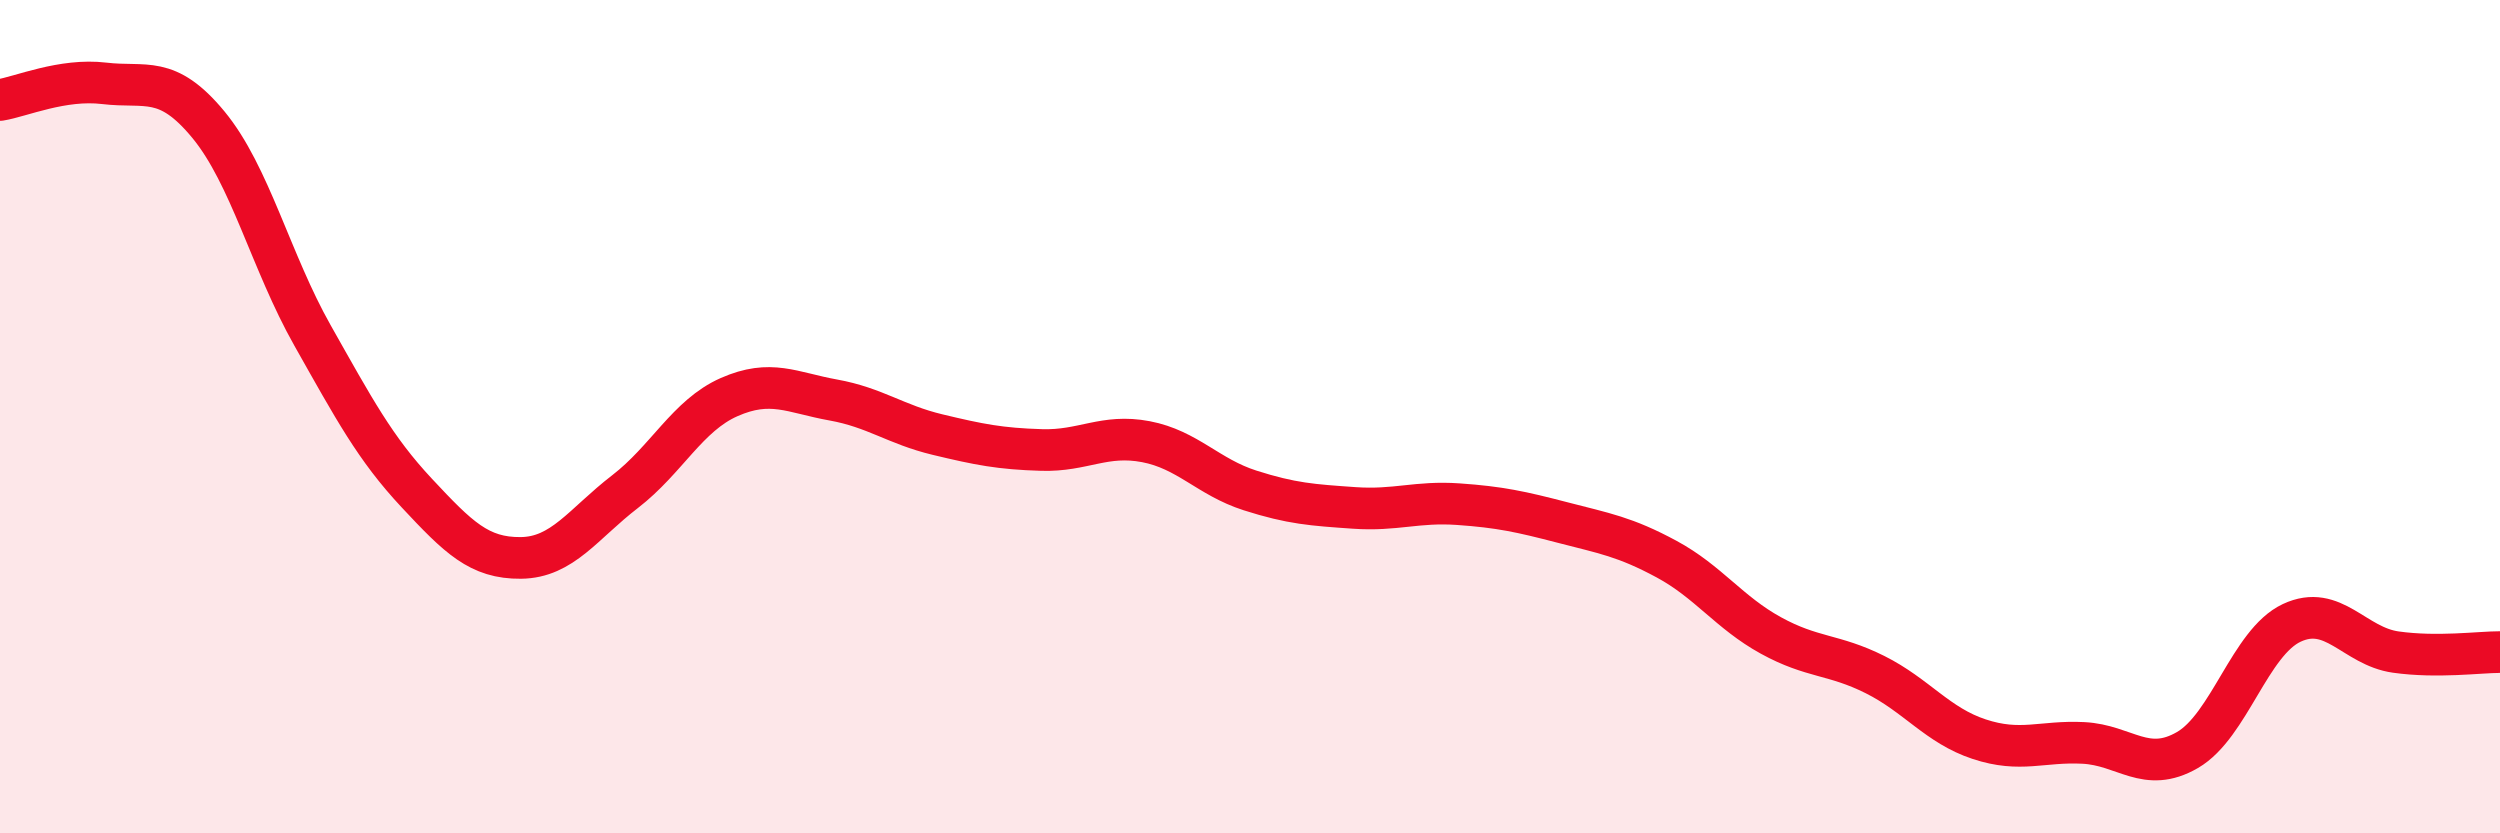
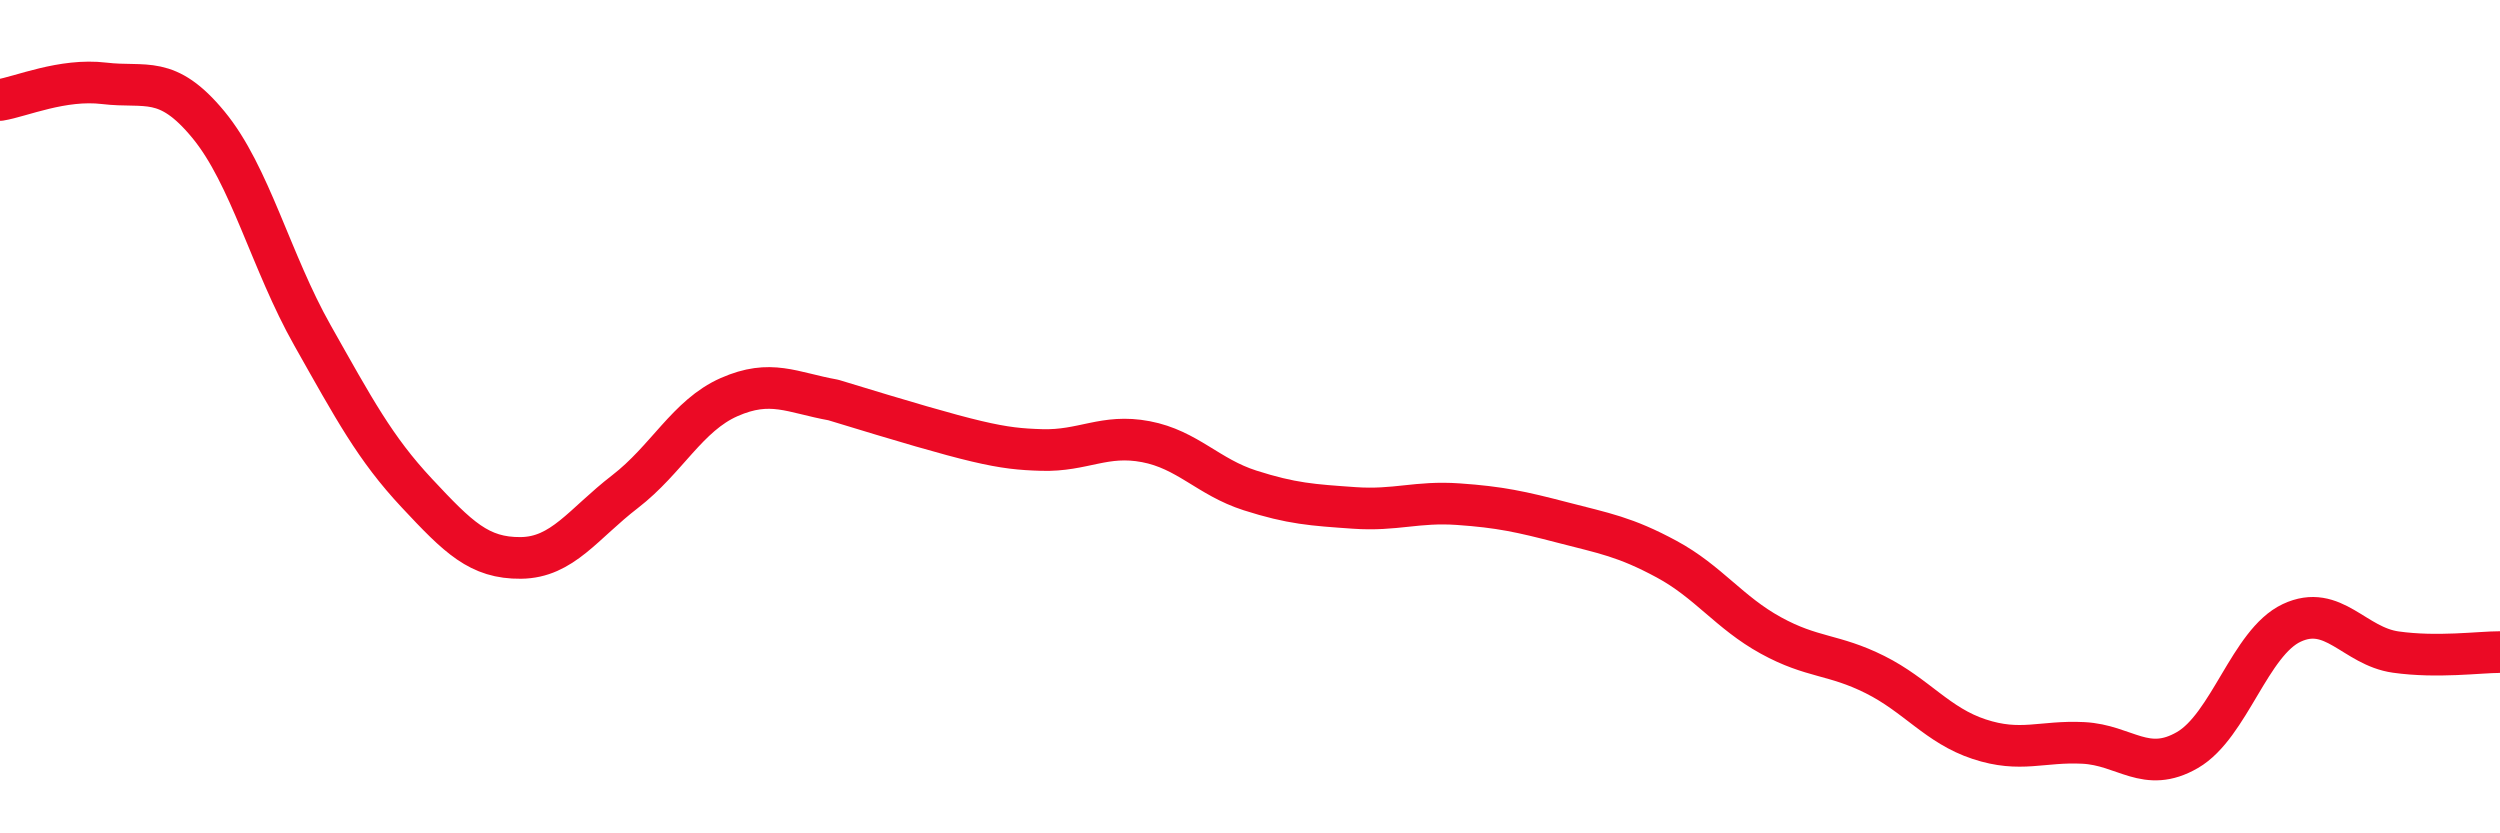
<svg xmlns="http://www.w3.org/2000/svg" width="60" height="20" viewBox="0 0 60 20">
-   <path d="M 0,2.4 C 0.5,2.32 1.5,1.88 2.5,2 C 3.5,2.12 4,1.78 5,2.99 C 6,4.2 6.5,6.28 7.5,8.05 C 8.5,9.82 9,10.76 10,11.83 C 11,12.9 11.5,13.4 12.5,13.39 C 13.5,13.38 14,12.57 15,11.8 C 16,11.03 16.5,9.97 17.5,9.53 C 18.5,9.09 19,9.42 20,9.6 C 21,9.78 21.5,10.19 22.5,10.43 C 23.5,10.67 24,10.77 25,10.8 C 26,10.83 26.5,10.41 27.5,10.6 C 28.5,10.79 29,11.45 30,11.77 C 31,12.09 31.5,12.12 32.5,12.19 C 33.5,12.26 34,12.03 35,12.1 C 36,12.17 36.5,12.28 37.5,12.54 C 38.5,12.8 39,12.88 40,13.42 C 41,13.96 41.5,14.7 42.5,15.25 C 43.5,15.8 44,15.69 45,16.19 C 46,16.69 46.5,17.41 47.5,17.74 C 48.5,18.07 49,17.78 50,17.83 C 51,17.88 51.5,18.58 52.5,18 C 53.5,17.42 54,15.42 55,14.95 C 56,14.48 56.5,15.51 57.5,15.65 C 58.5,15.79 59.5,15.65 60,15.65L60 20L0 20Z" fill="#EB0A25" opacity="0.1" stroke-linecap="round" stroke-linejoin="round" />
-   <path d="M 0,2.4 C 0.5,2.32 1.5,1.88 2.5,2 C 3.5,2.12 4,1.78 5,2.99 C 6,4.2 6.5,6.28 7.5,8.05 C 8.5,9.82 9,10.76 10,11.83 C 11,12.9 11.5,13.4 12.5,13.39 C 13.5,13.38 14,12.57 15,11.8 C 16,11.03 16.5,9.97 17.5,9.53 C 18.5,9.09 19,9.42 20,9.6 C 21,9.78 21.5,10.19 22.5,10.43 C 23.5,10.67 24,10.77 25,10.8 C 26,10.83 26.5,10.41 27.5,10.6 C 28.5,10.79 29,11.45 30,11.77 C 31,12.09 31.5,12.12 32.5,12.19 C 33.5,12.26 34,12.03 35,12.1 C 36,12.17 36.5,12.28 37.5,12.54 C 38.5,12.8 39,12.88 40,13.42 C 41,13.96 41.5,14.7 42.5,15.25 C 43.5,15.8 44,15.69 45,16.19 C 46,16.69 46.5,17.41 47.5,17.74 C 48.5,18.07 49,17.78 50,17.83 C 51,17.88 51.5,18.58 52.5,18 C 53.5,17.42 54,15.42 55,14.95 C 56,14.48 56.5,15.51 57.5,15.65 C 58.5,15.79 59.5,15.65 60,15.65" stroke="#EB0A25" stroke-width="1" fill="none" stroke-linecap="round" stroke-linejoin="round" />
+   <path d="M 0,2.4 C 0.5,2.32 1.5,1.88 2.5,2 C 3.5,2.12 4,1.78 5,2.99 C 6,4.2 6.5,6.28 7.5,8.05 C 8.5,9.82 9,10.76 10,11.83 C 11,12.9 11.5,13.4 12.5,13.39 C 13.5,13.38 14,12.57 15,11.8 C 16,11.03 16.5,9.97 17.5,9.53 C 18.5,9.09 19,9.42 20,9.6 C 23.5,10.67 24,10.77 25,10.8 C 26,10.83 26.5,10.41 27.5,10.6 C 28.5,10.79 29,11.45 30,11.77 C 31,12.09 31.5,12.12 32.5,12.19 C 33.5,12.26 34,12.03 35,12.1 C 36,12.17 36.5,12.28 37.5,12.54 C 38.5,12.8 39,12.88 40,13.42 C 41,13.96 41.5,14.7 42.5,15.25 C 43.5,15.8 44,15.69 45,16.19 C 46,16.69 46.5,17.41 47.5,17.74 C 48.5,18.07 49,17.78 50,17.83 C 51,17.88 51.5,18.58 52.5,18 C 53.5,17.42 54,15.42 55,14.95 C 56,14.48 56.5,15.51 57.5,15.65 C 58.5,15.79 59.5,15.65 60,15.65" stroke="#EB0A25" stroke-width="1" fill="none" stroke-linecap="round" stroke-linejoin="round" />
</svg>